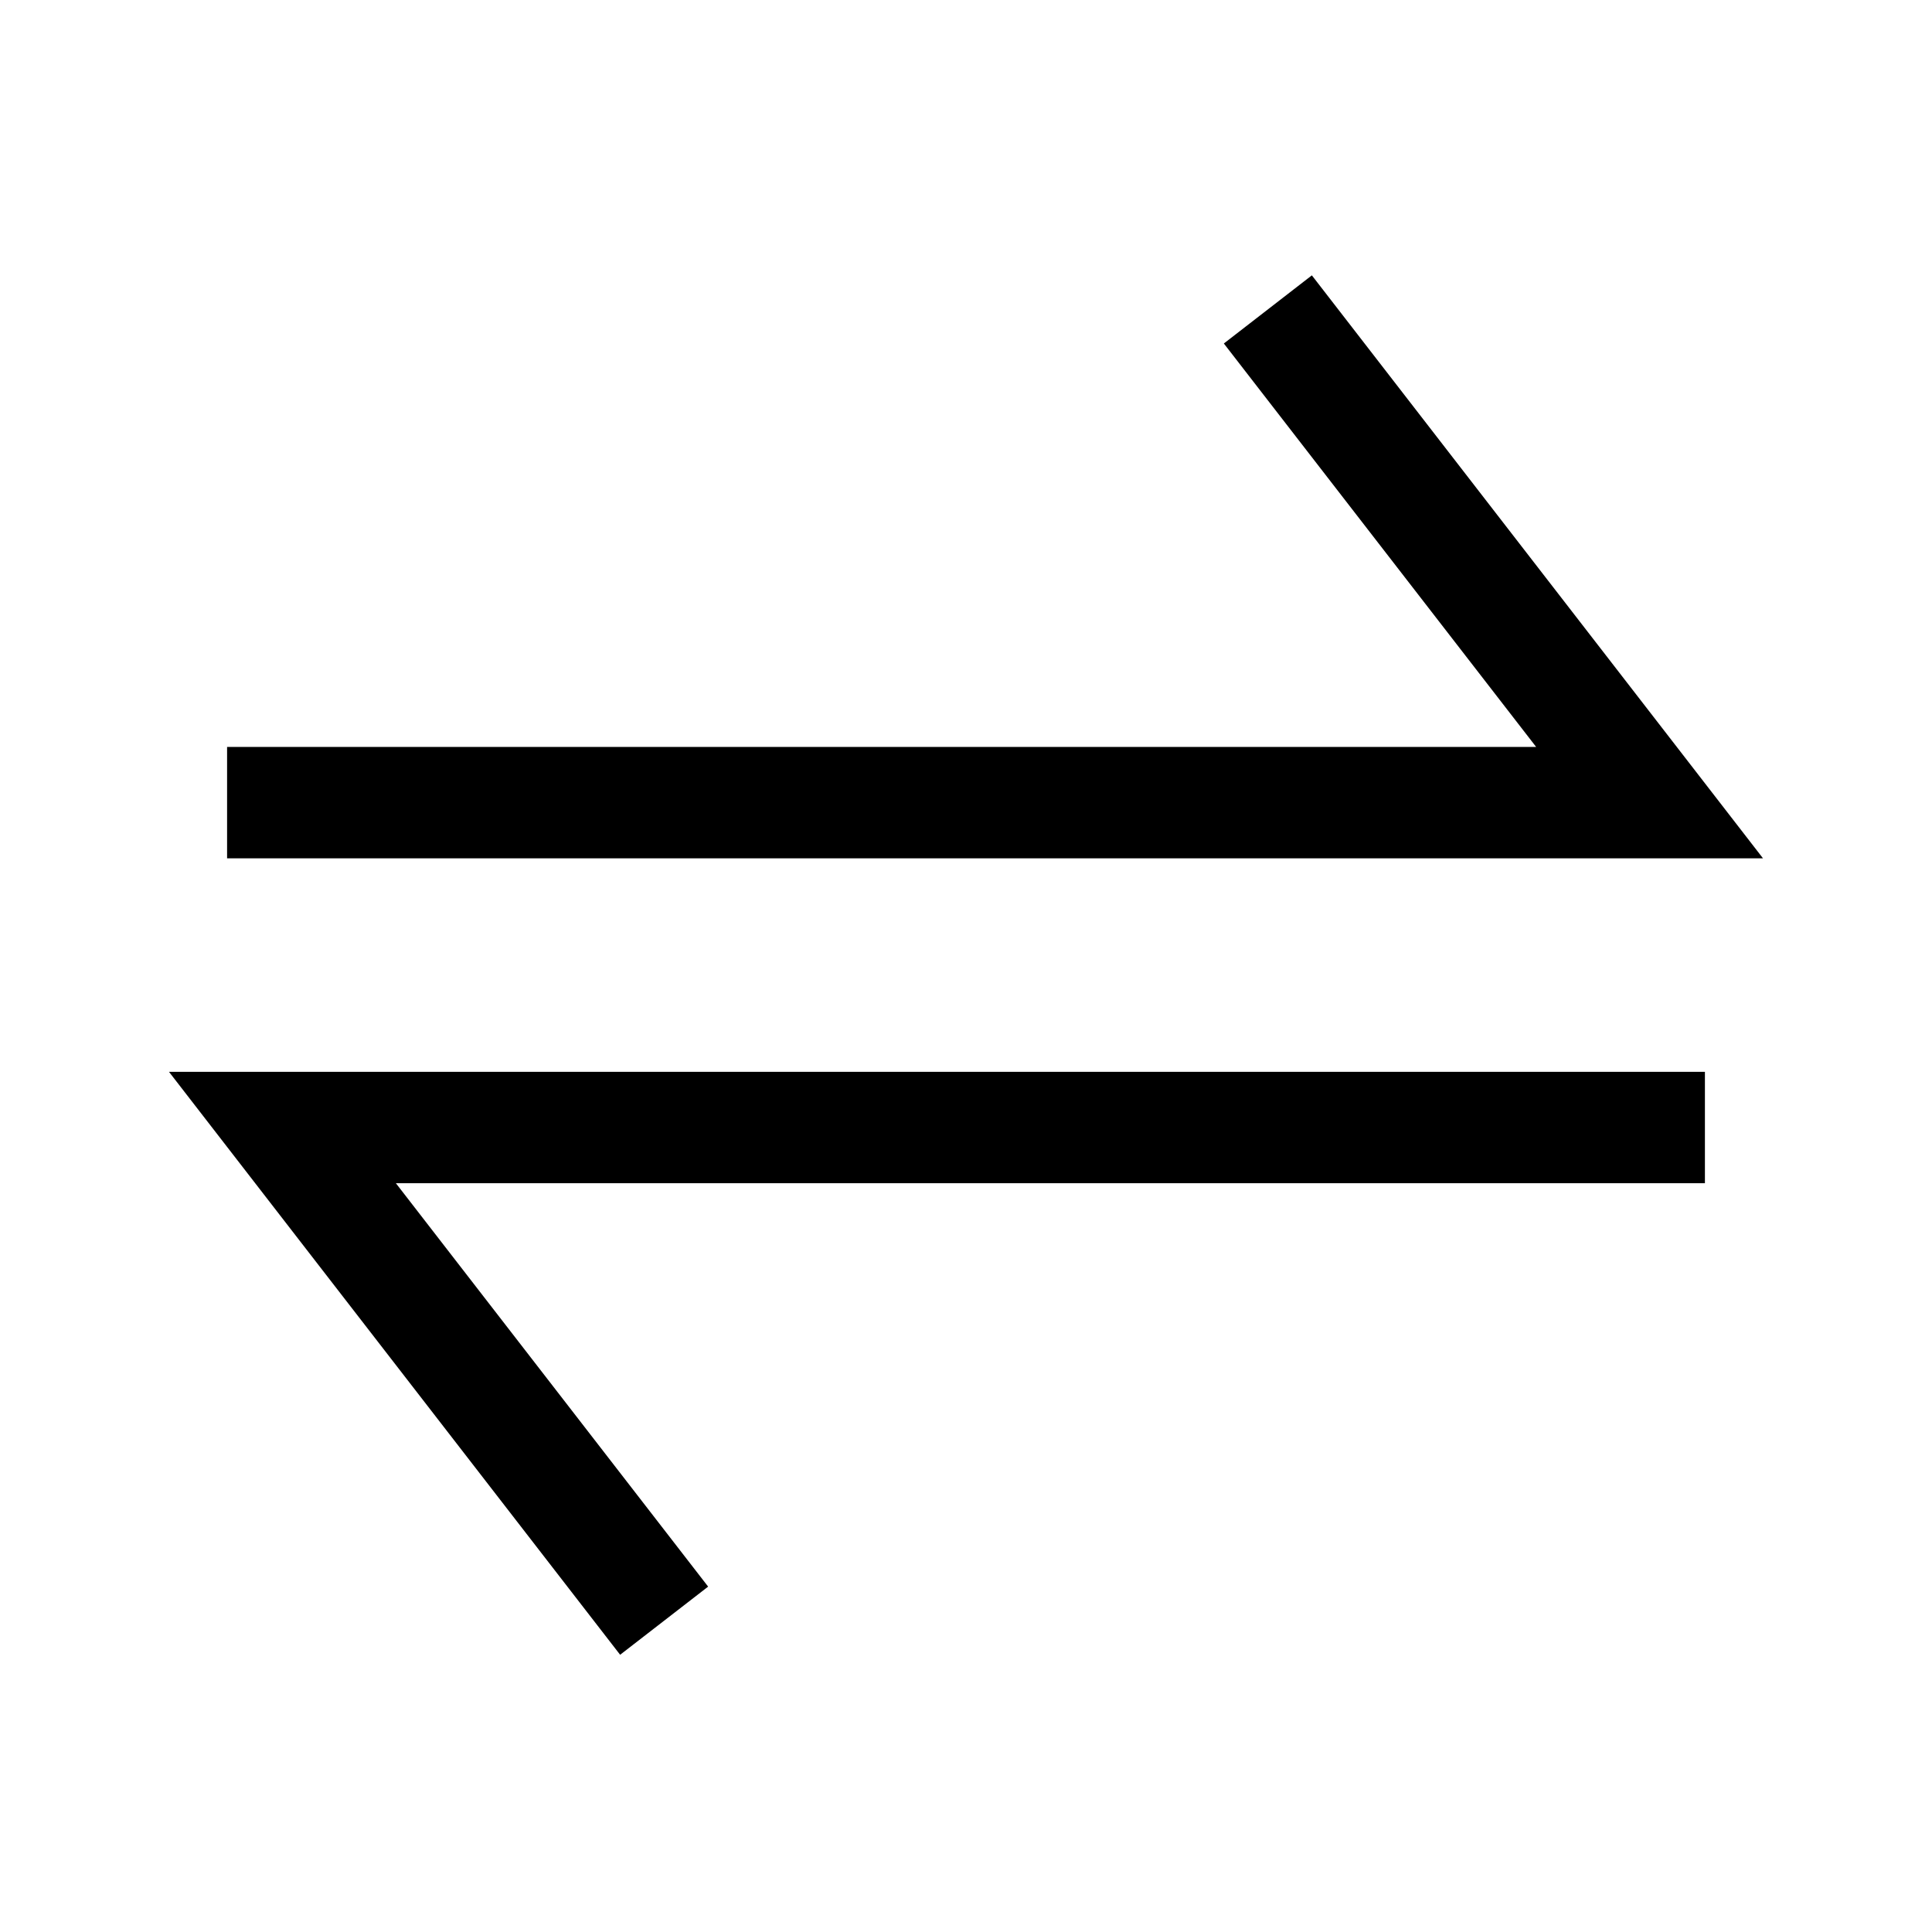
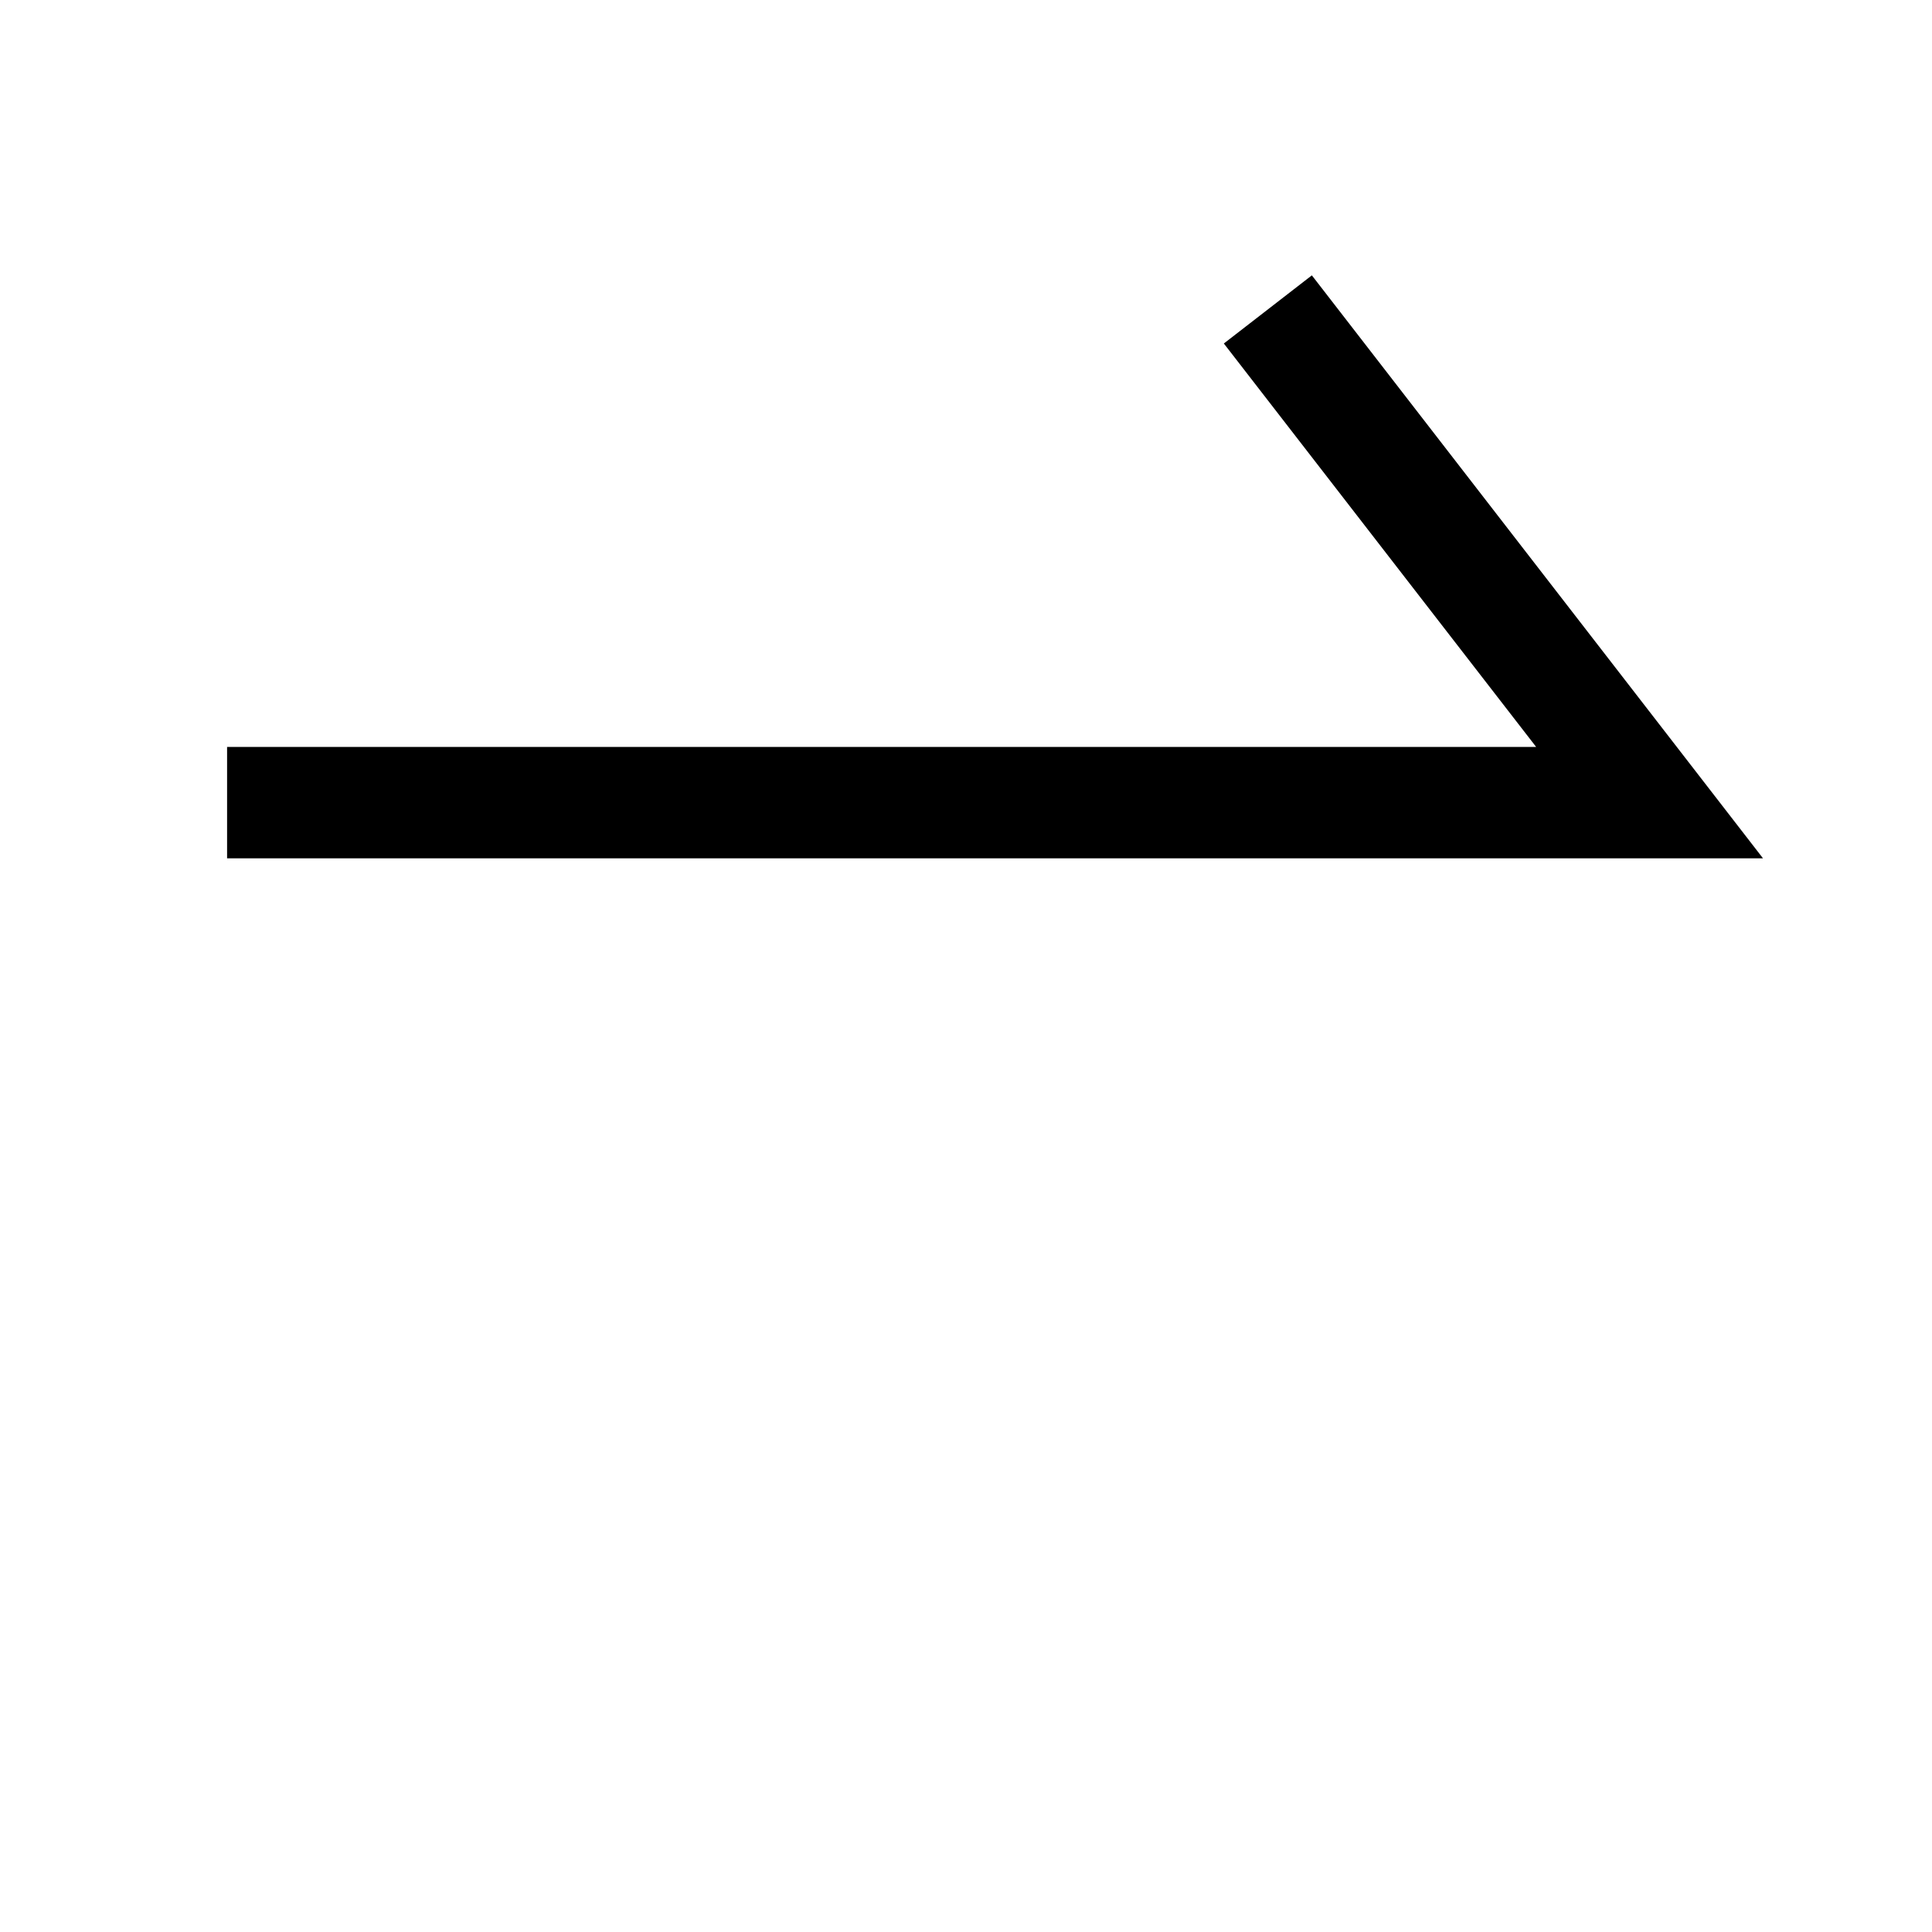
<svg xmlns="http://www.w3.org/2000/svg" fill="#000000" width="800px" height="800px" version="1.1" viewBox="144 144 512 512">
  <g>
    <path d="m611.21 371.46h-407.03v-29.52h346.91l-82.758-106.91 23.324-18.059z" />
-     <path d="m308.34 582.53-119.56-154.49h407.04v29.52h-346.91l82.754 106.91z" />
  </g>
</svg>